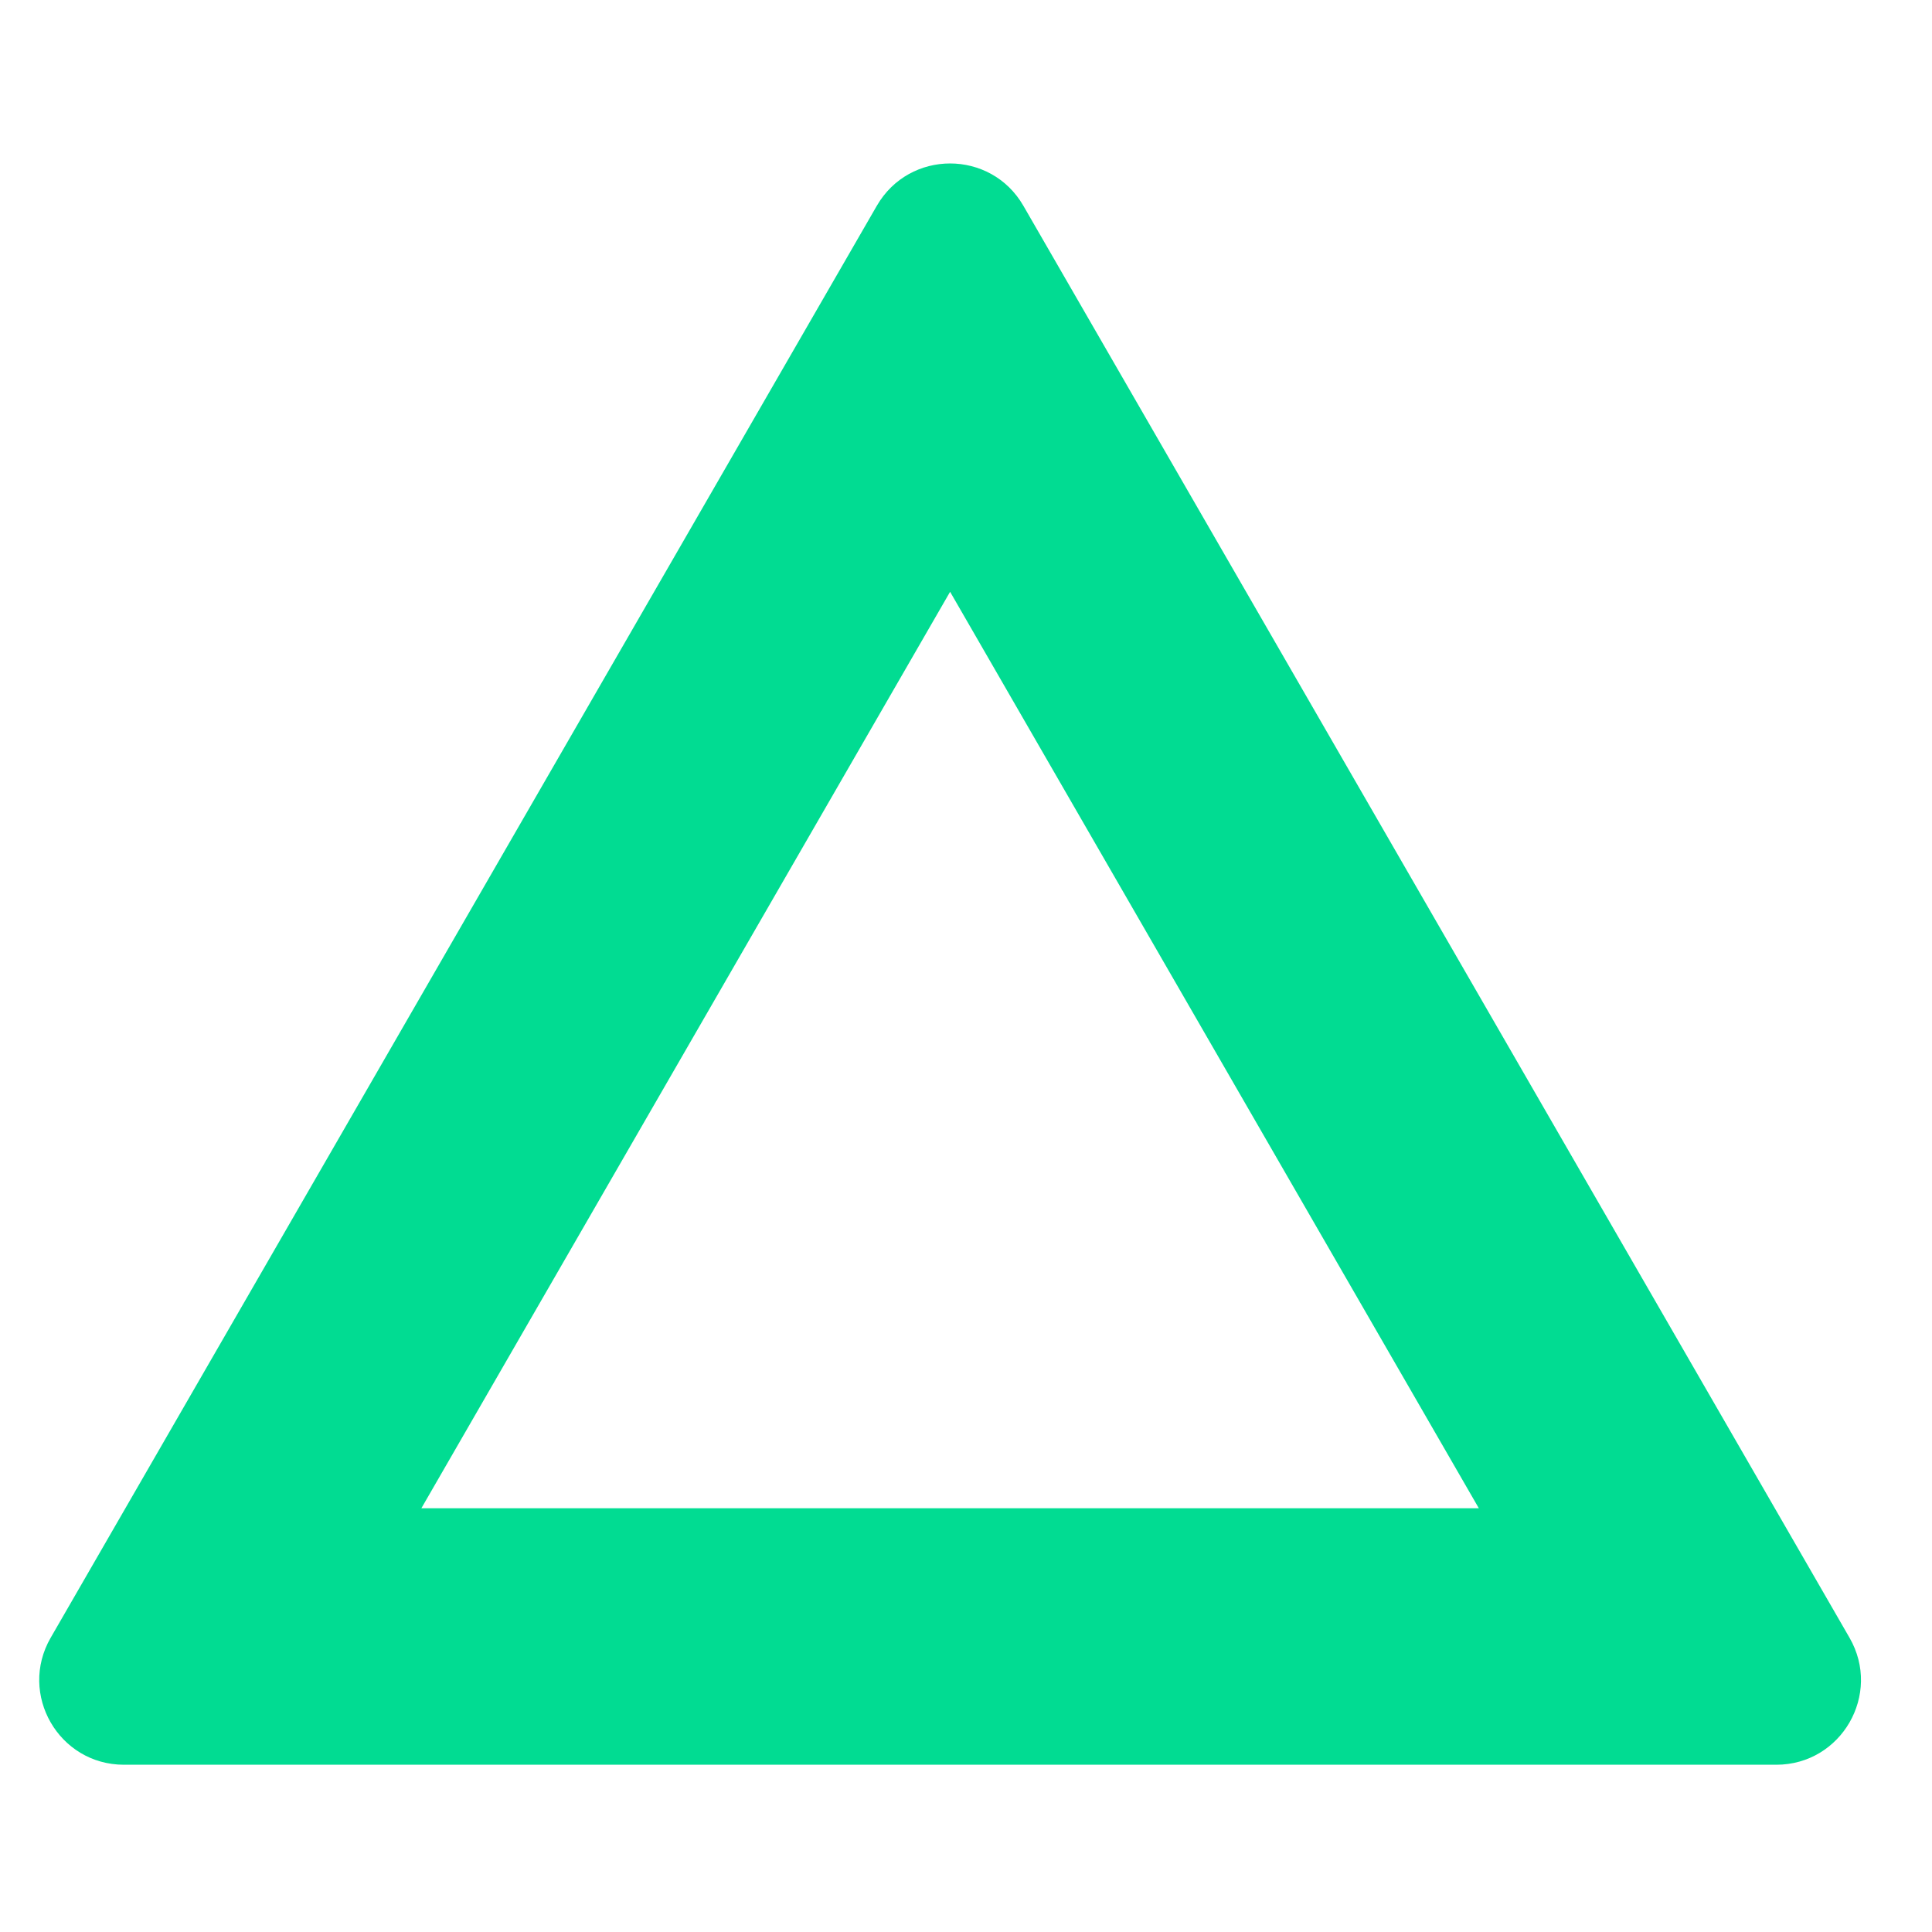
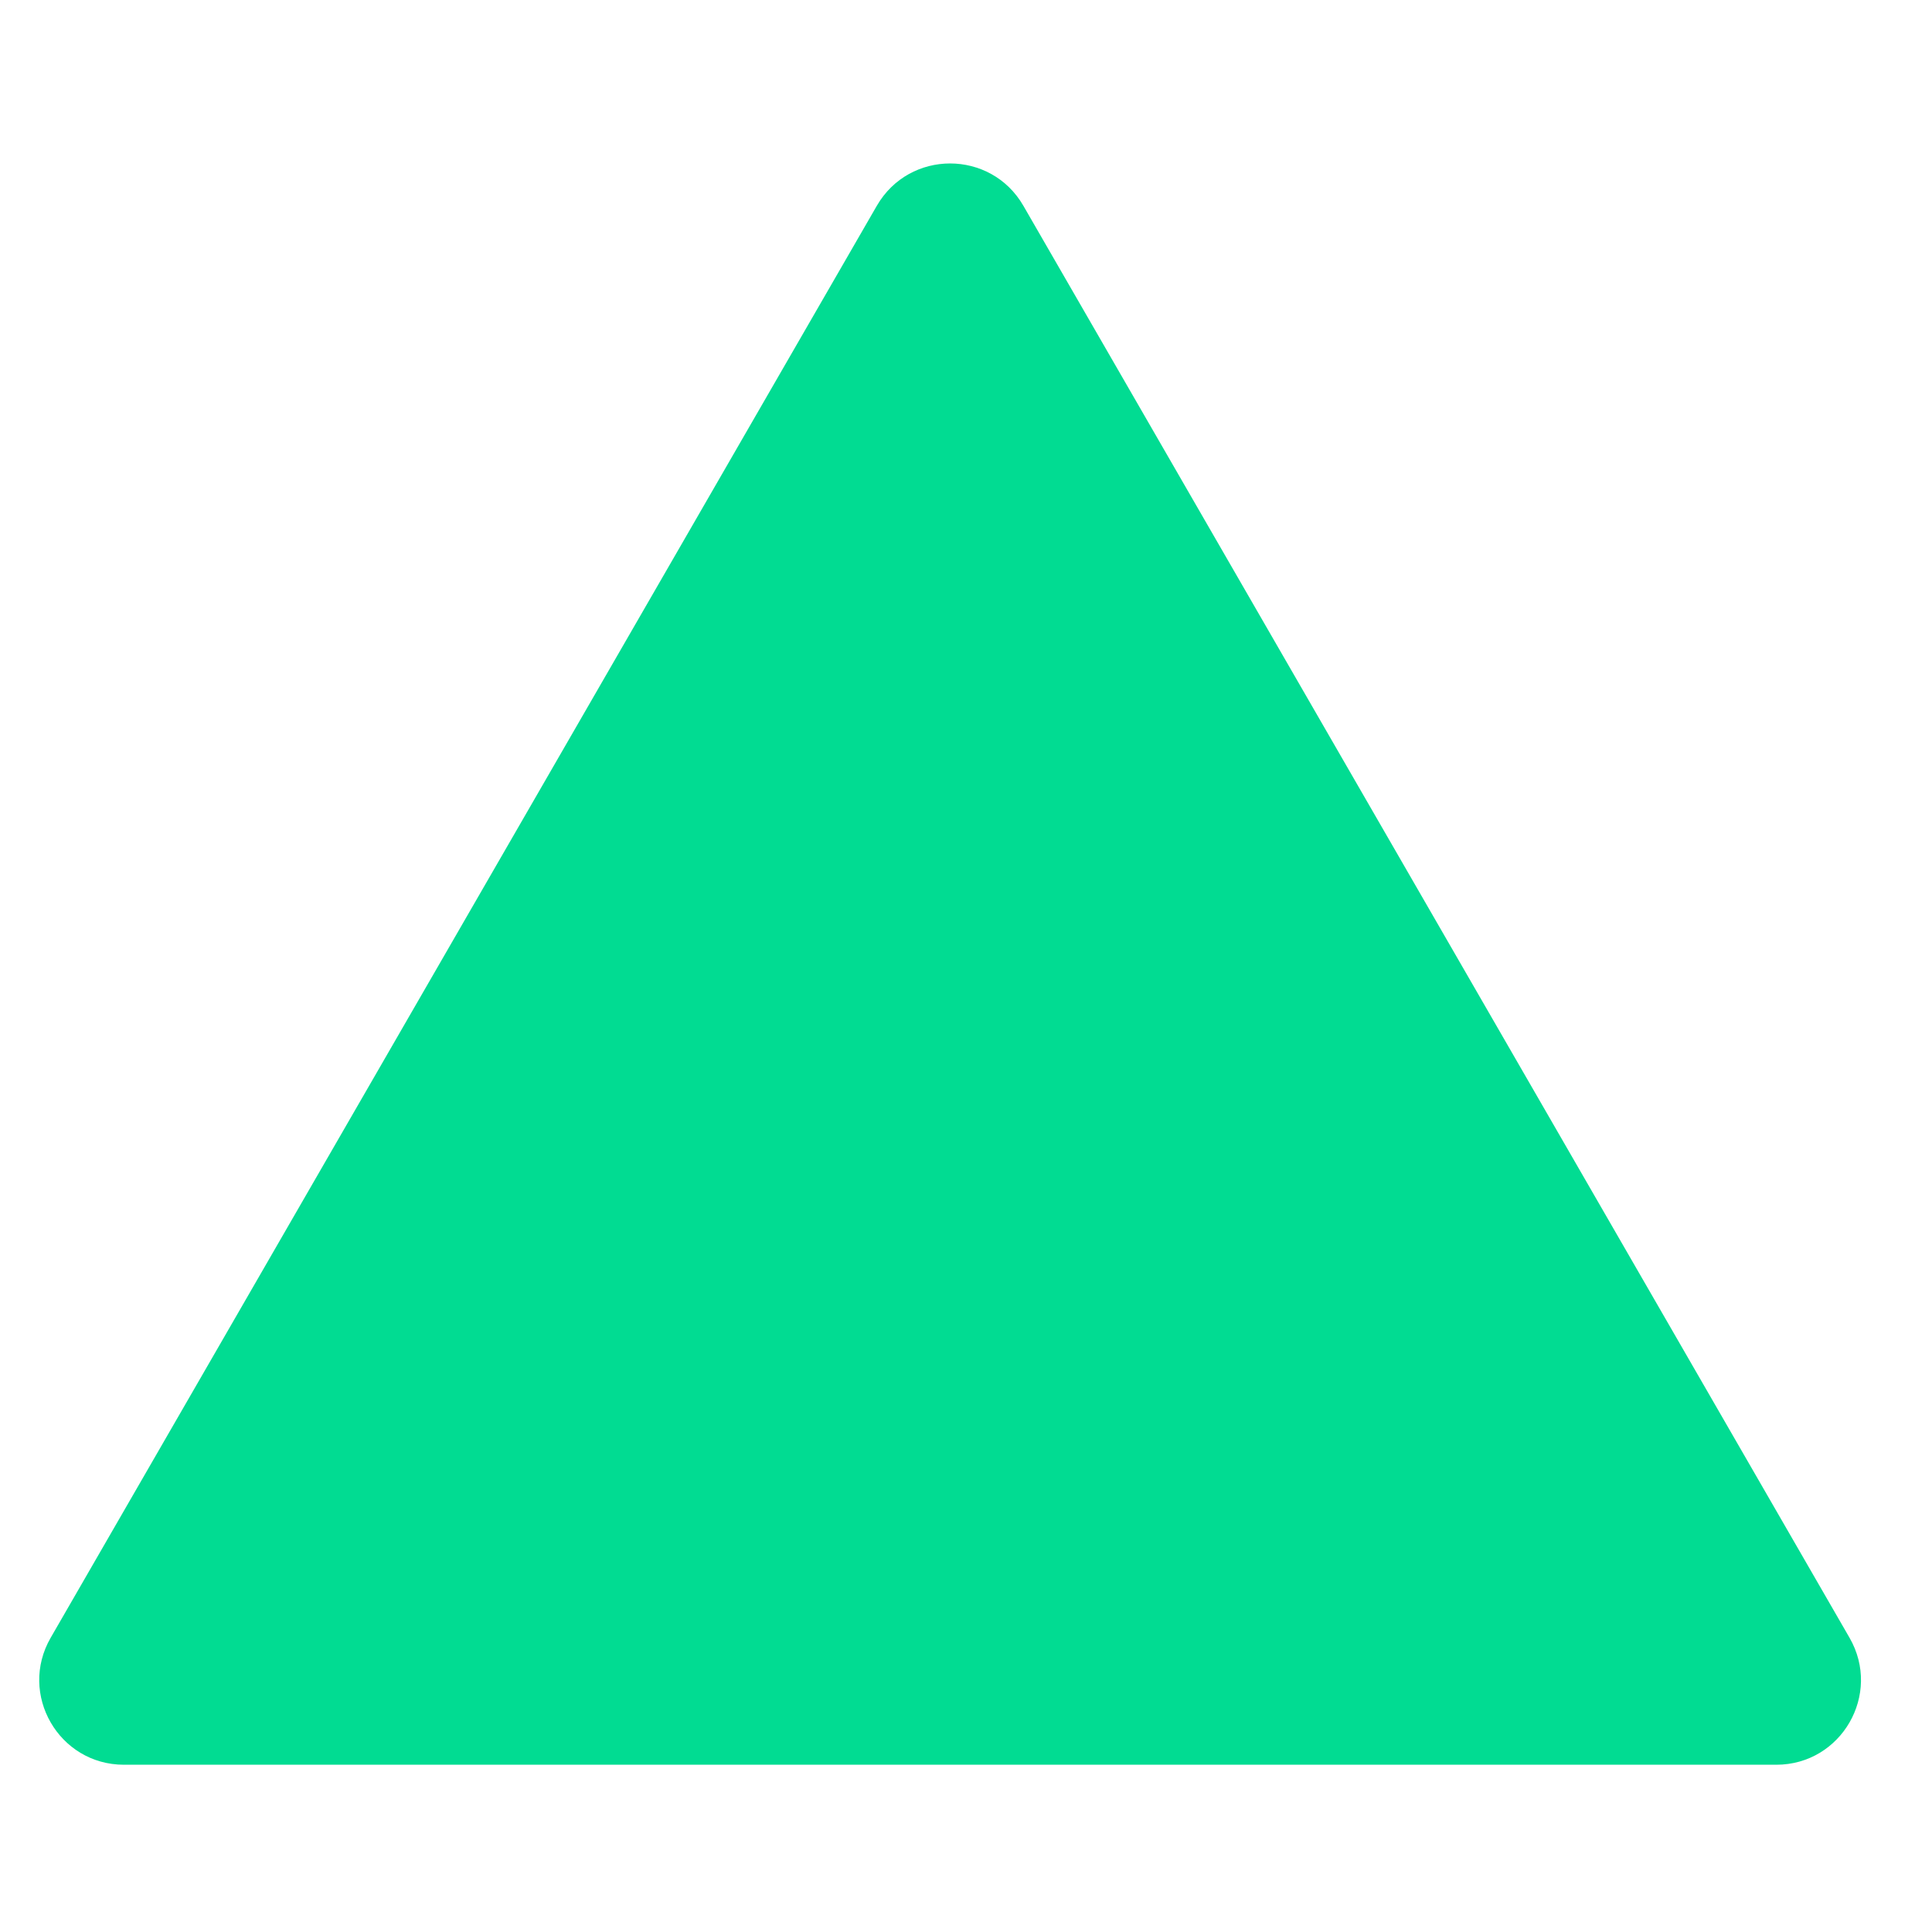
<svg xmlns="http://www.w3.org/2000/svg" width="500" zoomAndPan="magnify" viewBox="0 0 375 375" height="500" preserveAspectRatio="xMidYMid meet" version="1.0">
  <rect x="-37.5" width="450" fill="#ffffff" y="-37.5" height="450" fill-opacity="1" />
-   <rect x="-37.5" width="450" fill="#ffffff" y="-37.5" height="450" fill-opacity="1" />
-   <path fill="#01dc92" d="M 81.789 292.75 L 184.414 114.867 L 287.039 292.75 Z M 184.414 31.727 C 178.883 31.727 173.355 34.465 170.191 39.941 L 9.836 317.887 C 3.516 328.844 11.414 342.535 24.055 342.535 L 344.773 342.535 C 357.414 342.535 365.312 328.844 358.992 317.887 L 198.637 39.941 C 195.477 34.465 189.945 31.727 184.414 31.727 Z M 184.414 31.727 " fill-opacity="1" fill-rule="nonzero" />
+   <path fill="#01dc92" d="M 81.789 292.75 L 184.414 114.867 Z M 184.414 31.727 C 178.883 31.727 173.355 34.465 170.191 39.941 L 9.836 317.887 C 3.516 328.844 11.414 342.535 24.055 342.535 L 344.773 342.535 C 357.414 342.535 365.312 328.844 358.992 317.887 L 198.637 39.941 C 195.477 34.465 189.945 31.727 184.414 31.727 Z M 184.414 31.727 " fill-opacity="1" fill-rule="nonzero" />
</svg>